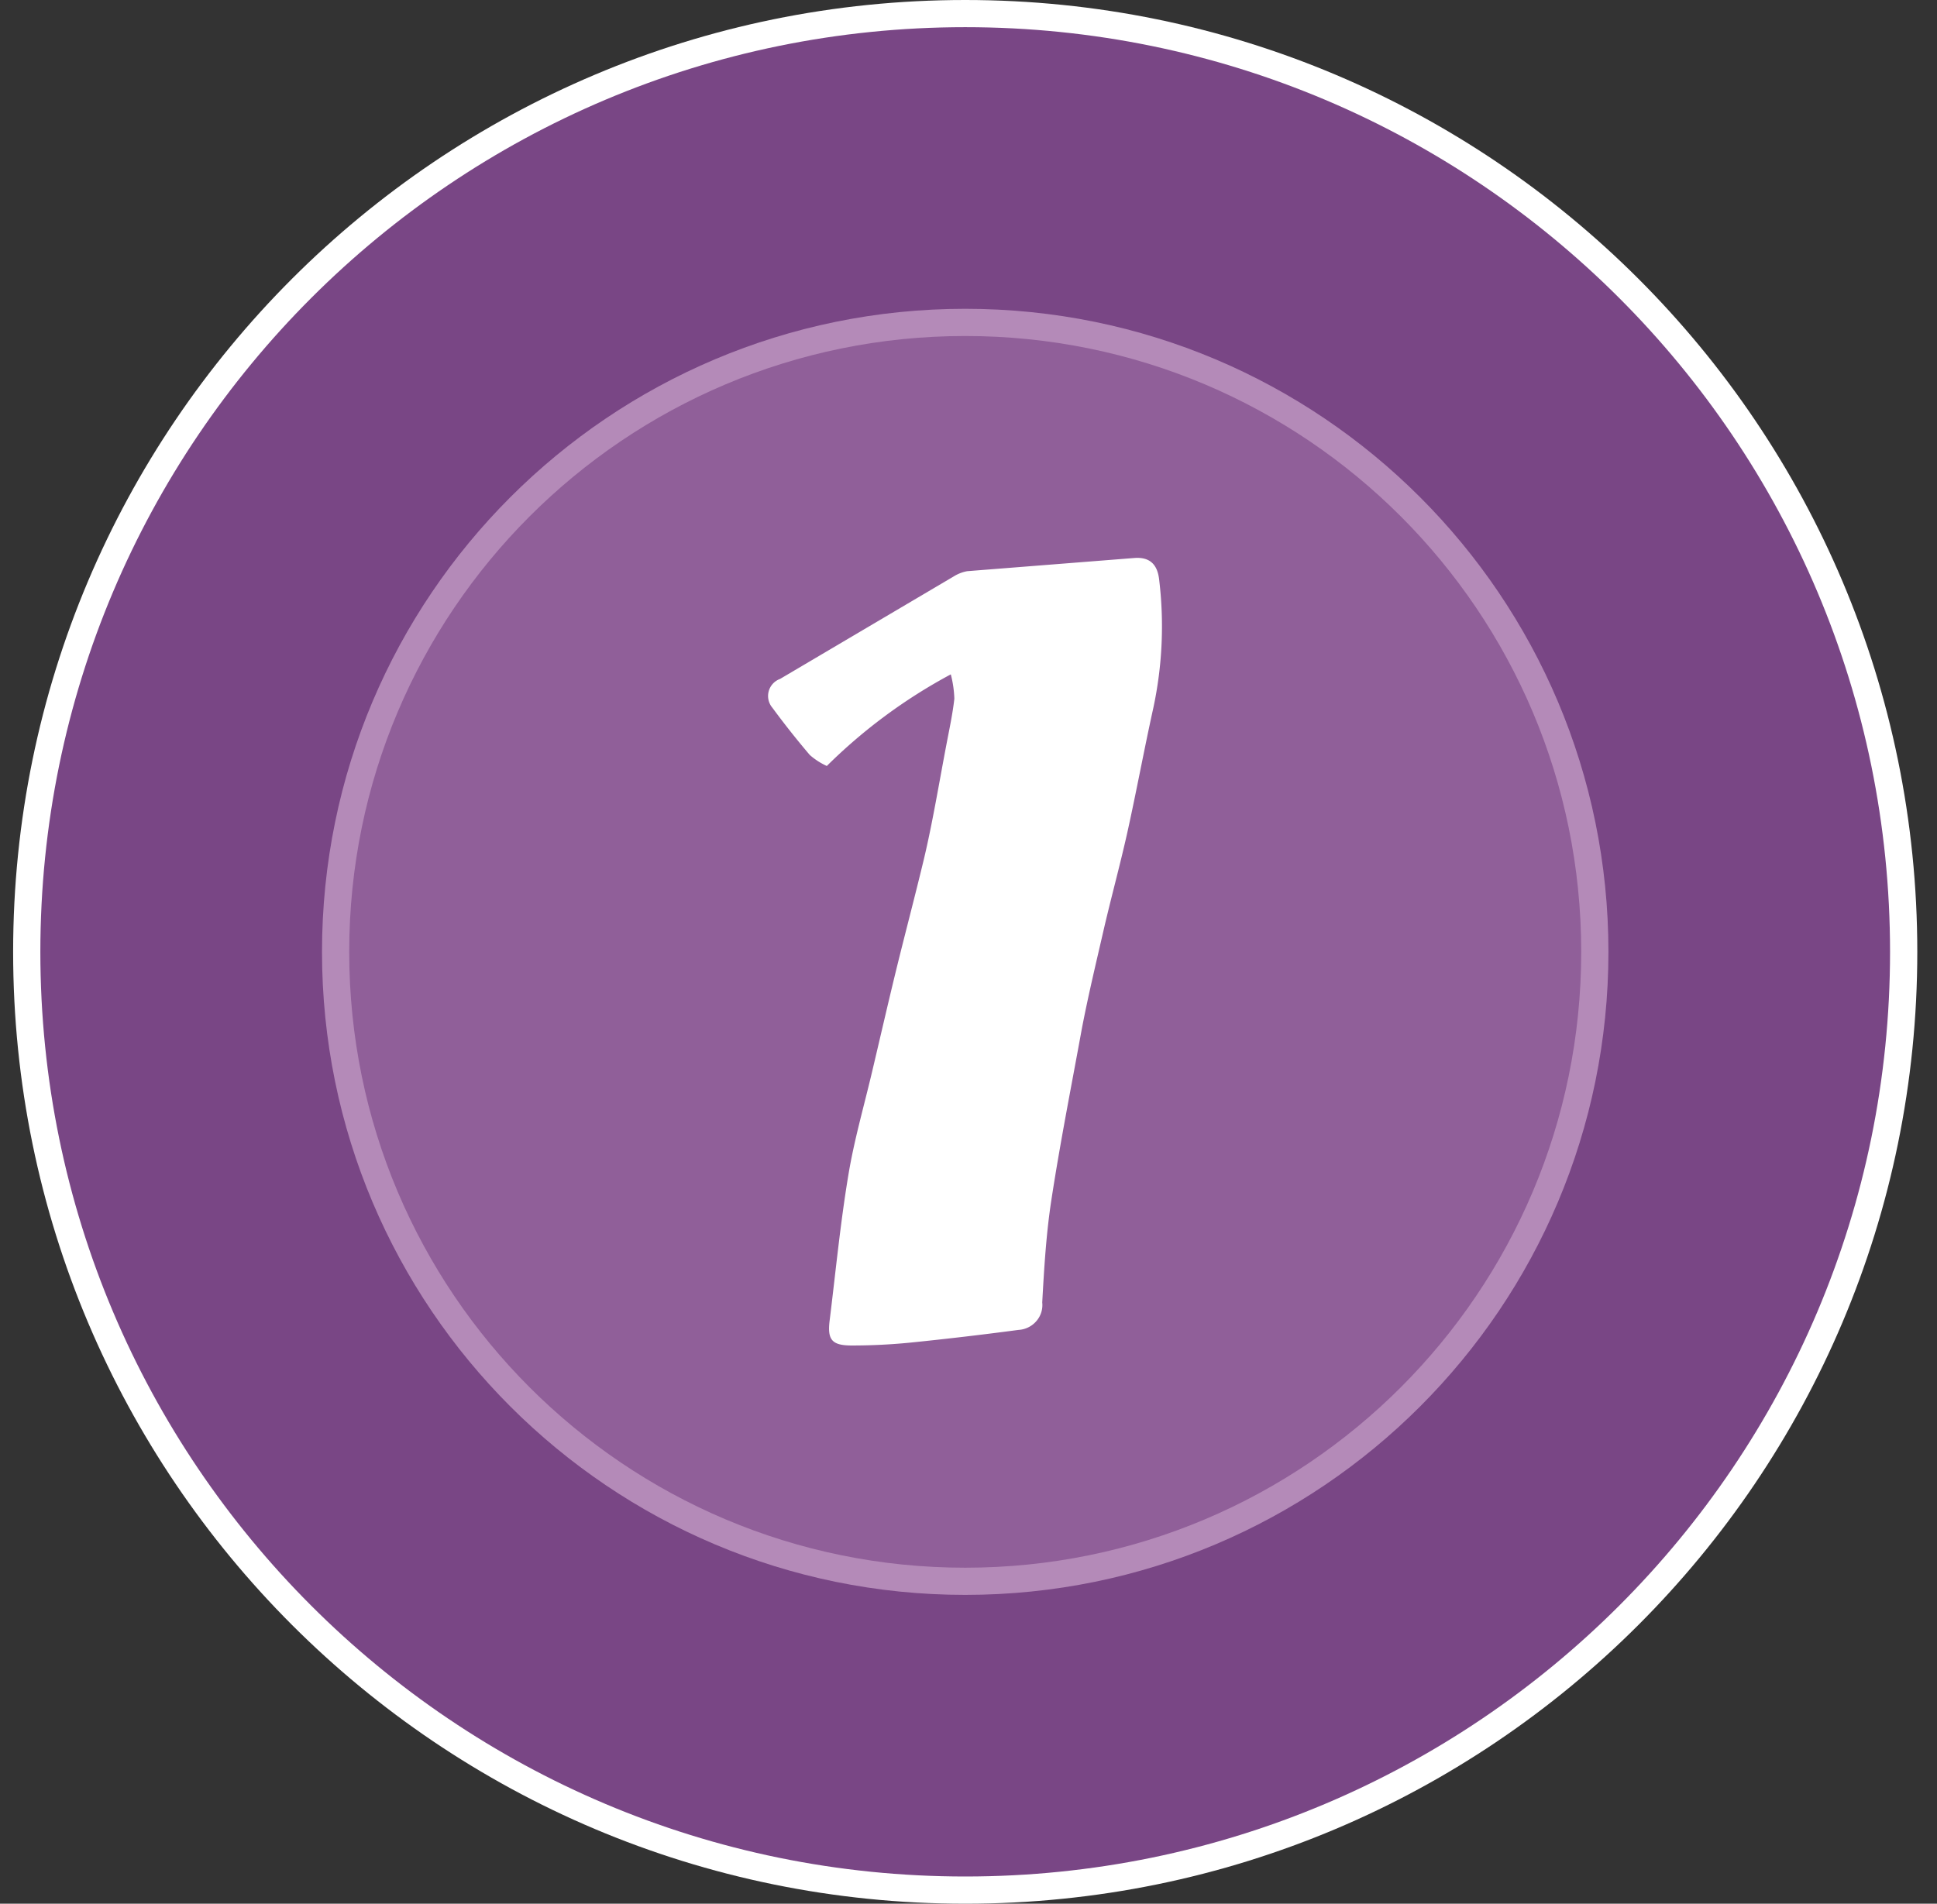
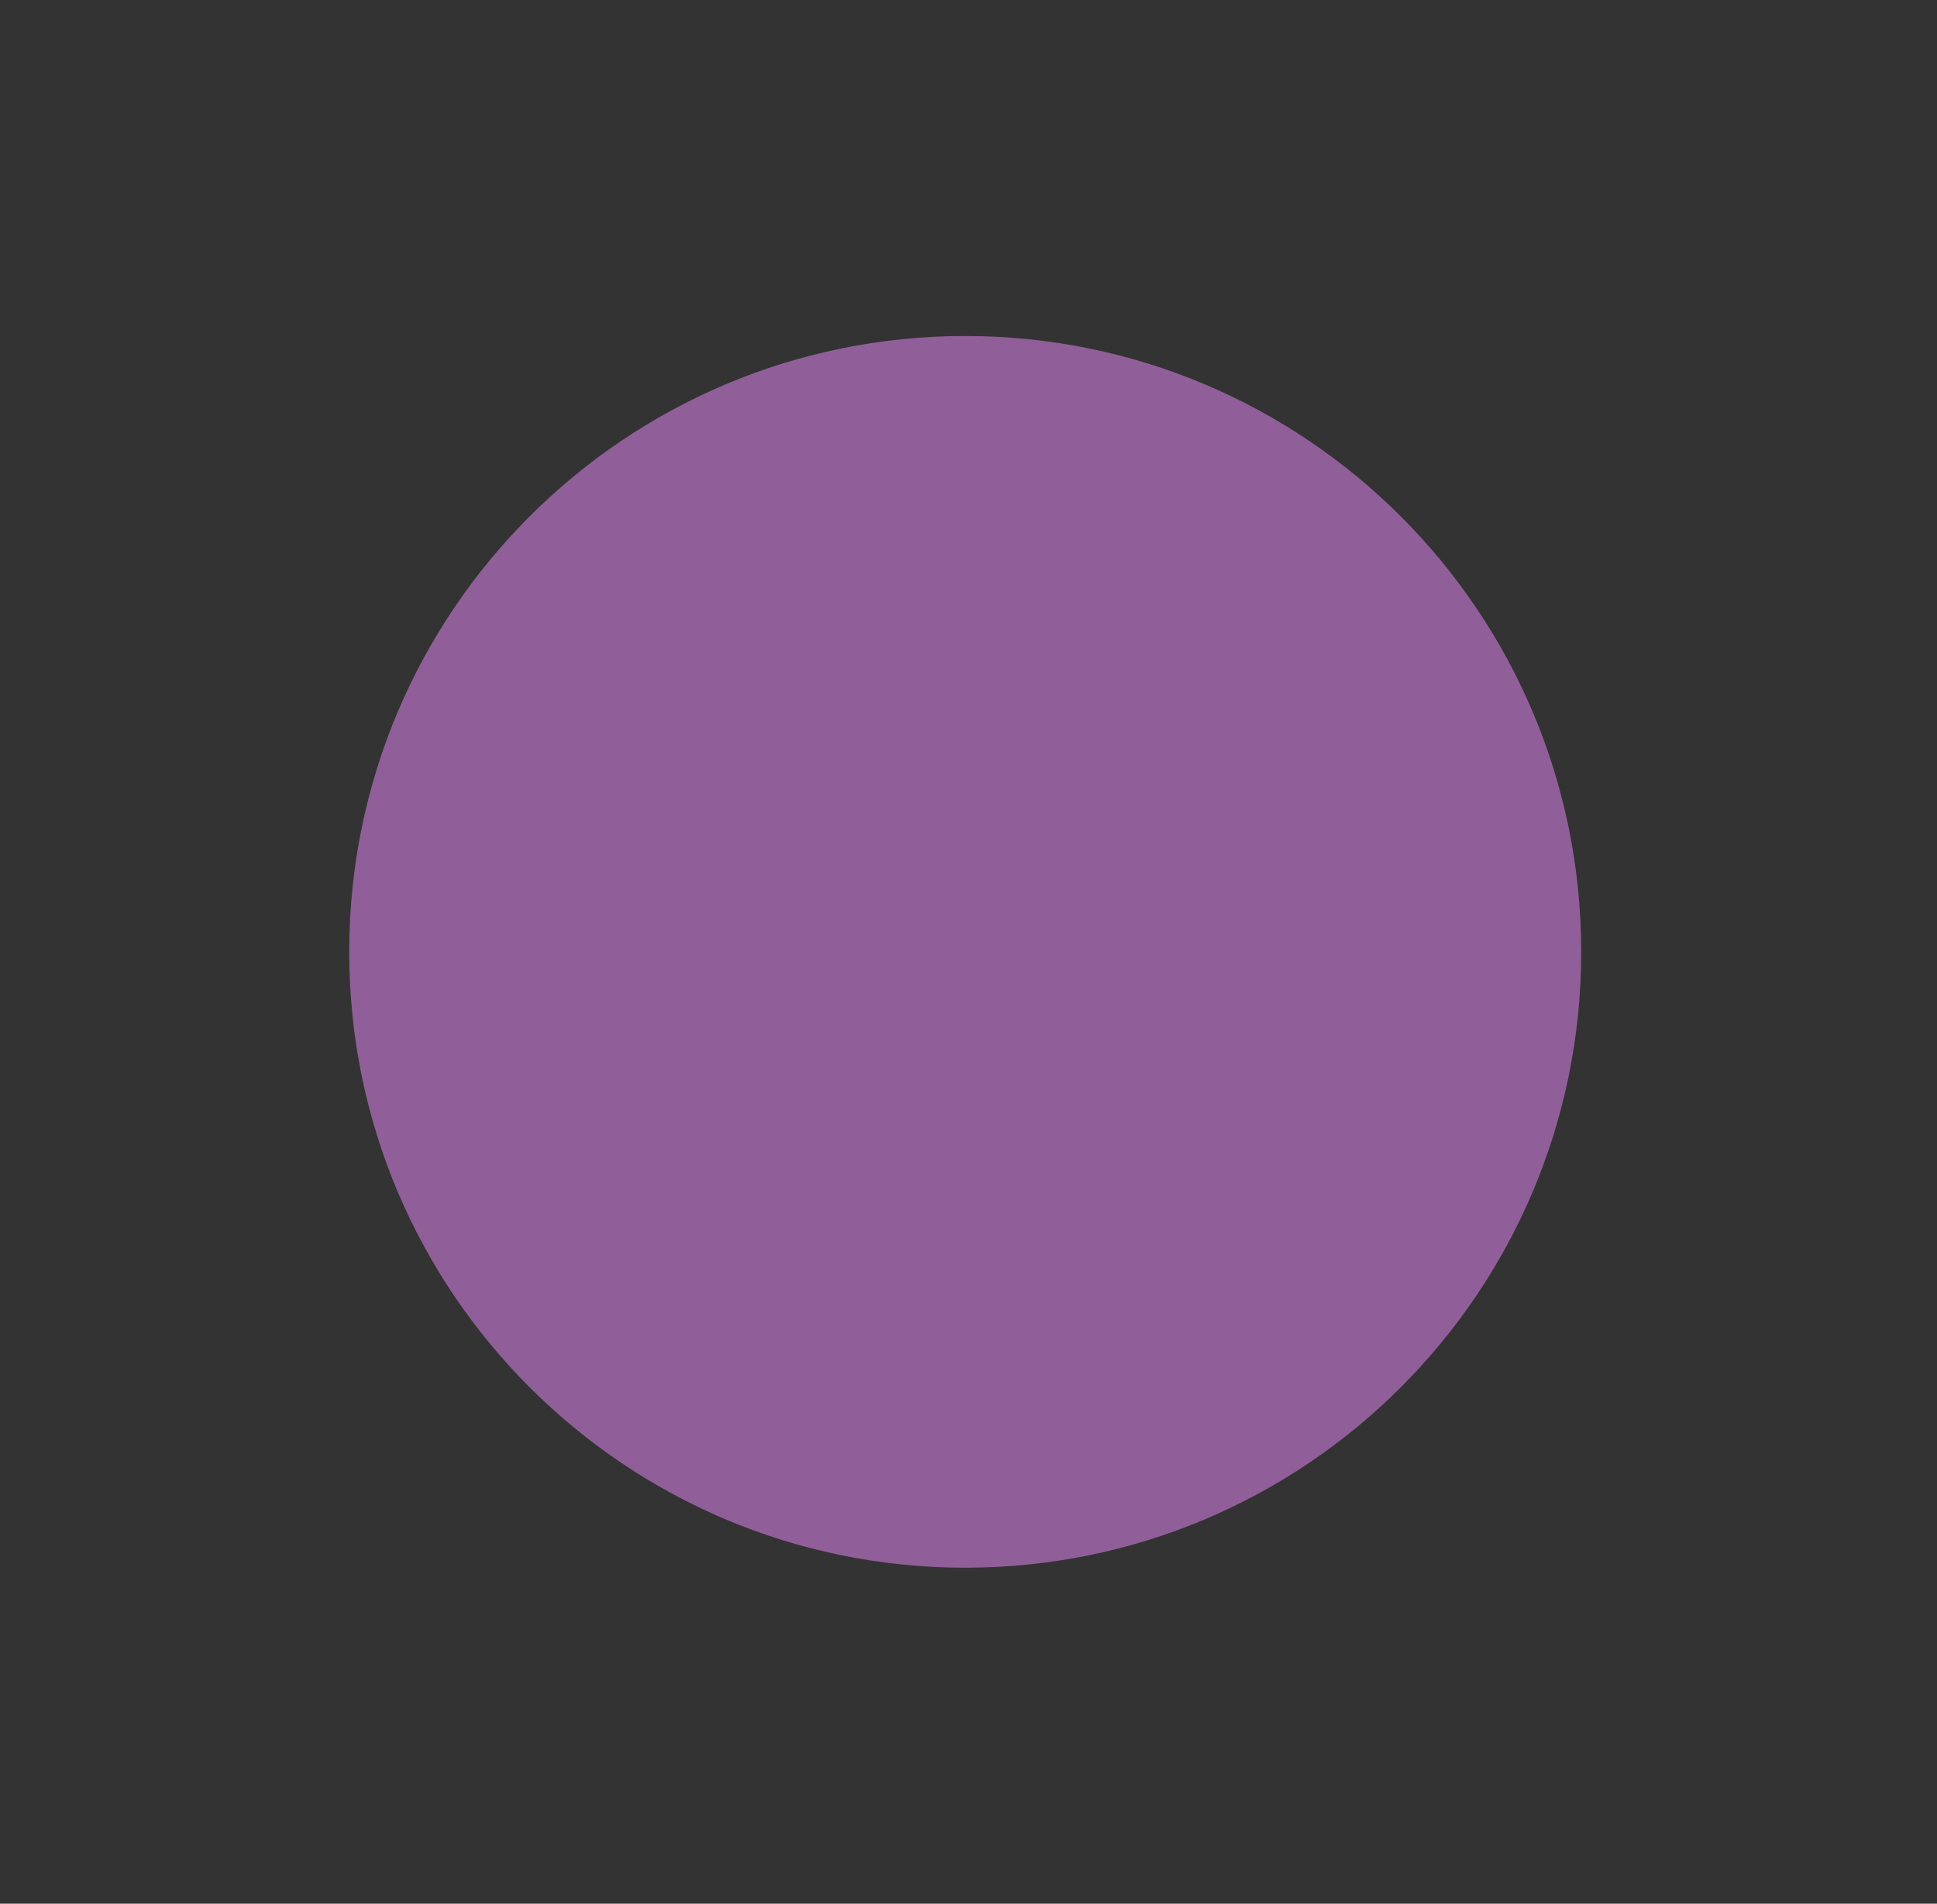
<svg xmlns="http://www.w3.org/2000/svg" width="59" height="58" fill="none">
  <rect width="100%" height="100%" fill="#333333" stroke="none" />
-   <path fill="#fff" d="M29.4 58c16.016 0 29-12.984 29-29S45.416 0 29.4 0 .4 12.984.4 29s12.984 29 29 29" />
-   <path fill="#794685" d="M29.4 57.171c15.559 0 28.17-12.613 28.17-28.171C57.571 13.44 44.96.828 29.4.828S1.229 13.441 1.229 29c0 15.558 12.612 28.171 28.17 28.171" />
-   <path fill="#B48AB8" d="M29.4 48.591c10.82 0 19.592-8.771 19.592-19.591S40.22 9.408 29.4 9.408C18.58 9.408 9.808 18.18 9.808 29c0 10.82 8.772 19.591 19.592 19.591" />
  <path fill="#905F99" d="M29.4 47.763c10.362 0 18.763-8.4 18.763-18.763 0-10.362-8.4-18.763-18.763-18.763-10.363 0-18.763 8.4-18.763 18.763 0 10.363 8.4 18.763 18.763 18.763" />
-   <path fill="#fff" d="M28.96 20.546a16.291 16.291 0 0 0-3.776 2.791 2.115 2.115 0 0 1-.518-.335 26.124 26.124 0 0 1-1.14-1.44.553.553 0 0 1 .234-.877l5.286-3.121c.127-.08.268-.135.416-.162L34.555 17c.467-.034.7.195.752.659a11.856 11.856 0 0 1-.177 3.908c-.279 1.262-.512 2.53-.791 3.791-.228 1.022-.507 2.033-.74 3.05-.234 1.015-.457 1.948-.645 2.925-.313 1.72-.66 3.467-.928 5.215-.16 1.033-.222 2.088-.28 3.132a.744.744 0 0 1-.179.57.773.773 0 0 1-.544.268 106.13 106.13 0 0 1-3.276.385c-.598.06-1.198.09-1.8.09-.61 0-.746-.174-.678-.749.183-1.474.325-2.96.57-4.433.171-1.044.467-2.072.712-3.105.245-1.033.49-2.105.746-3.154.257-1.05.57-2.234.838-3.35.268-1.117.473-2.373.7-3.557.086-.452.183-.899.234-1.357a3.35 3.35 0 0 0-.108-.742" />
</svg>